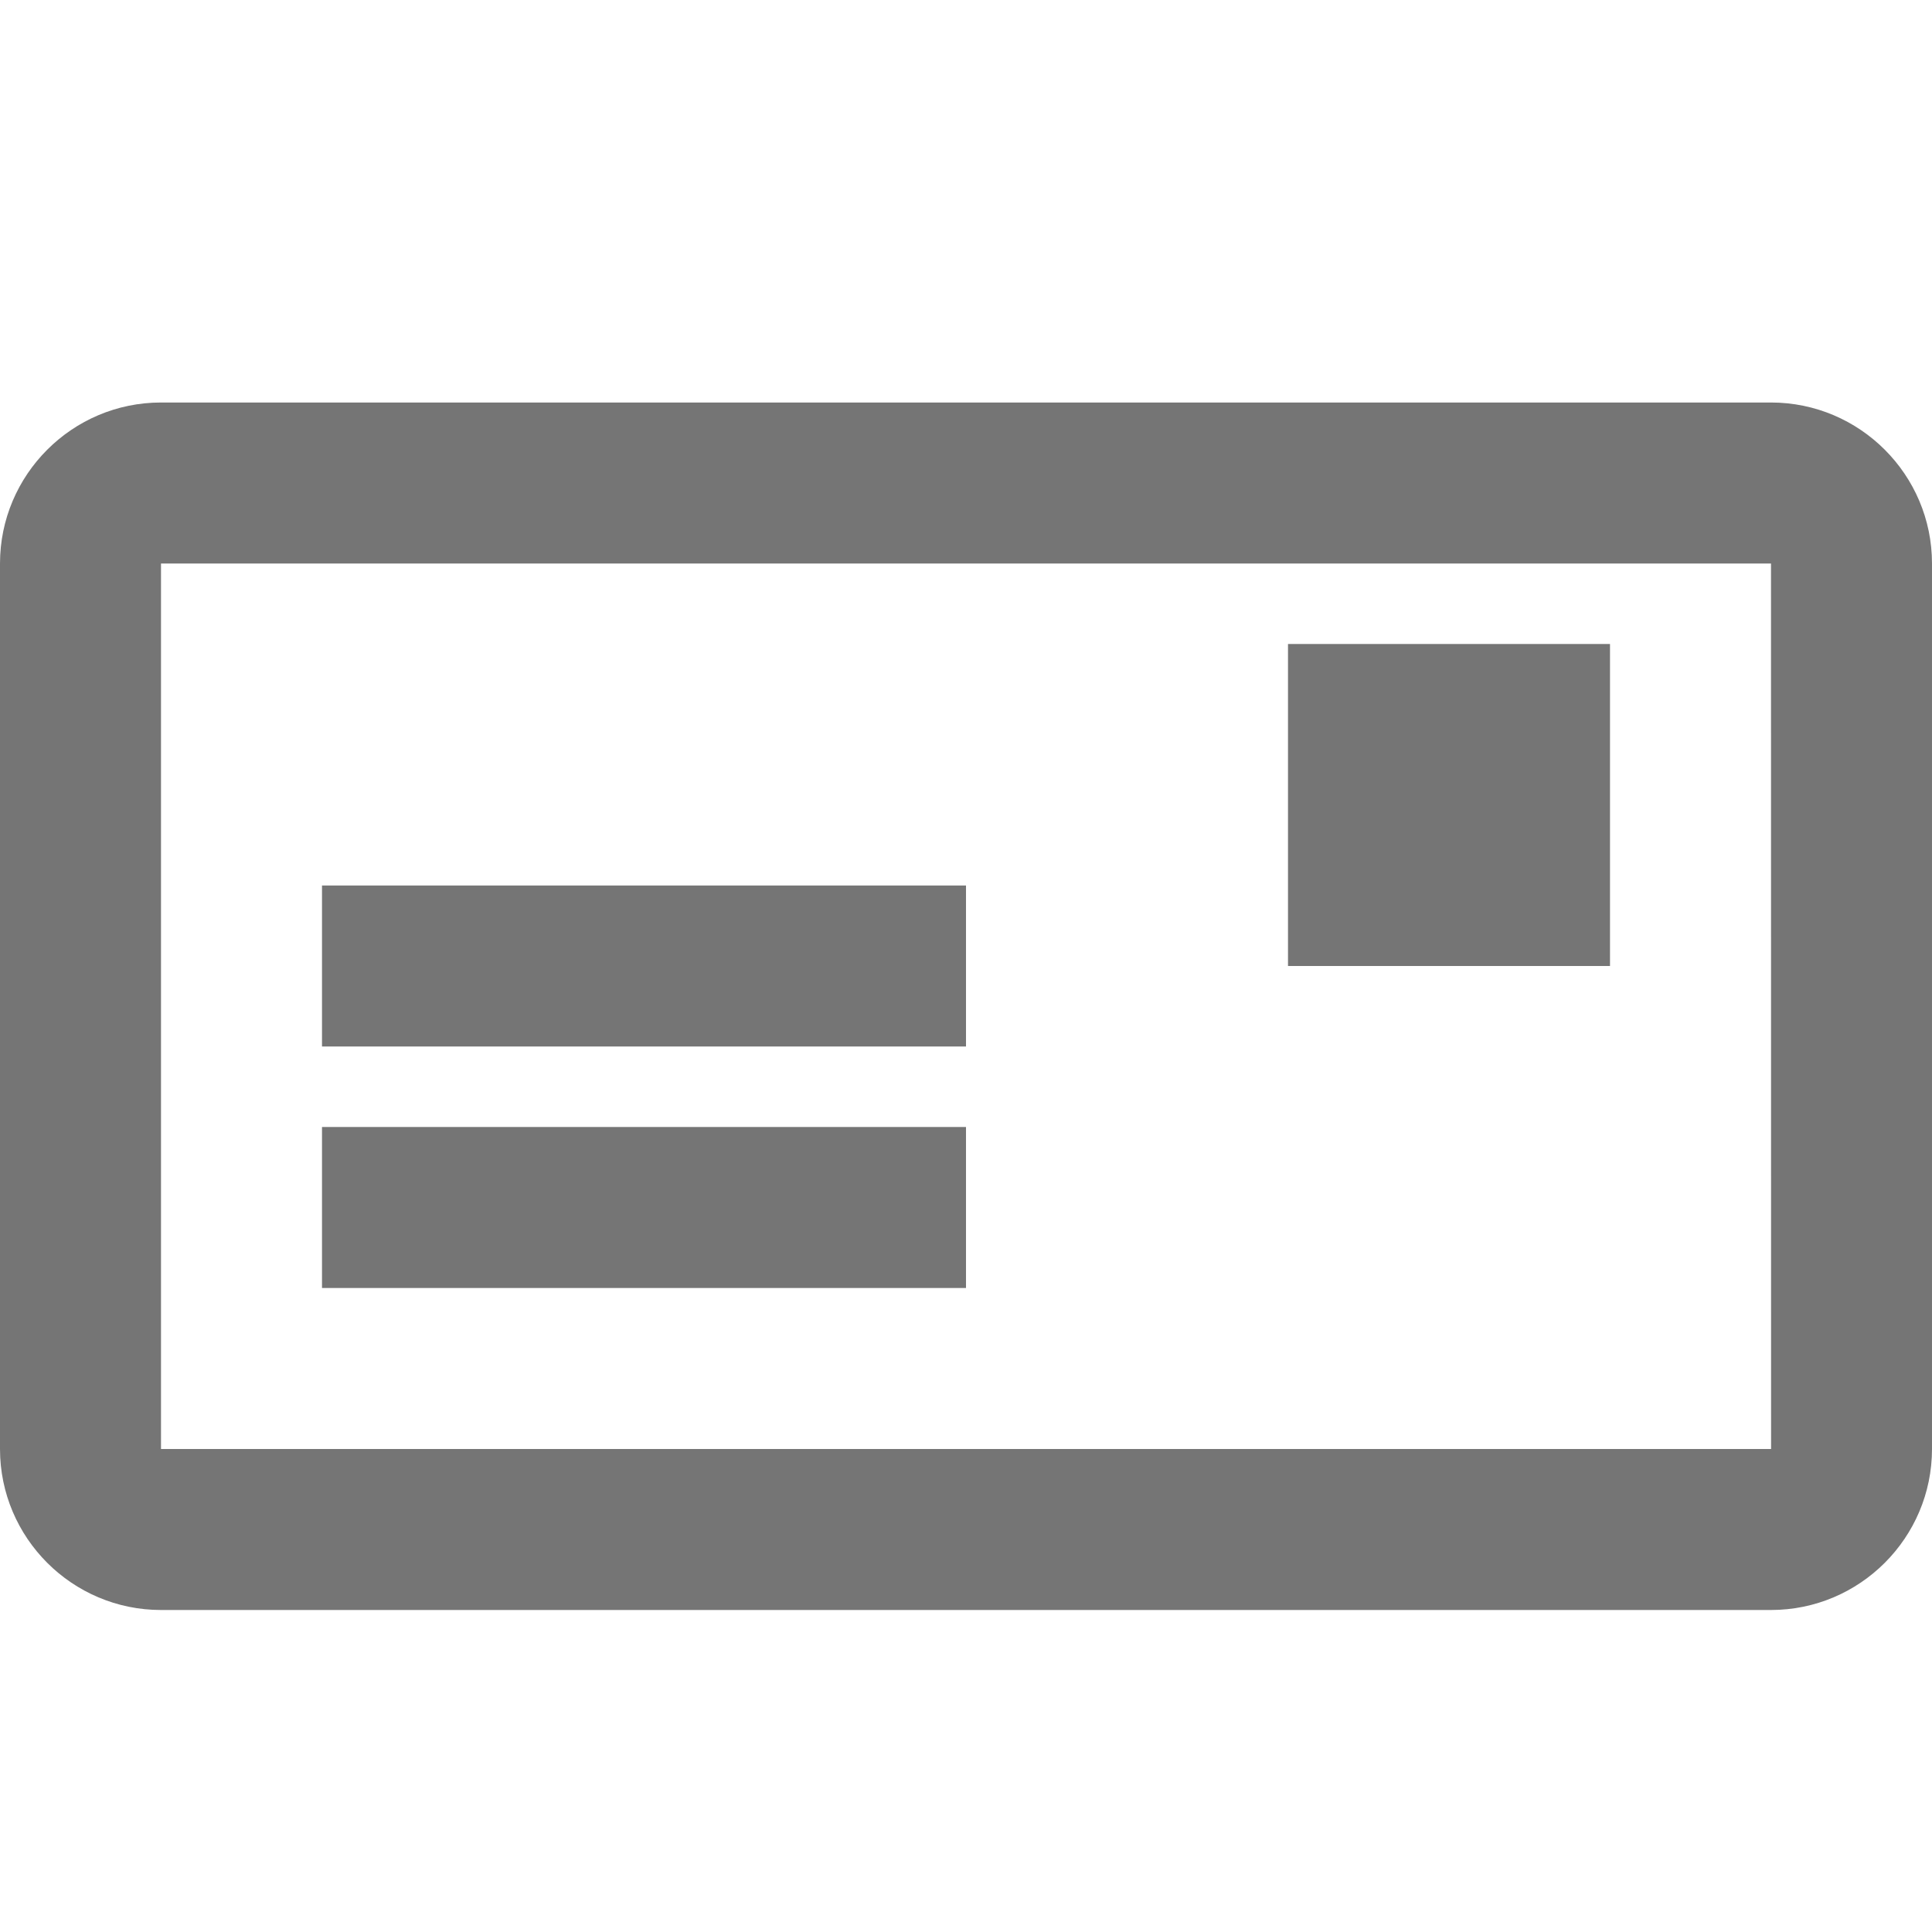
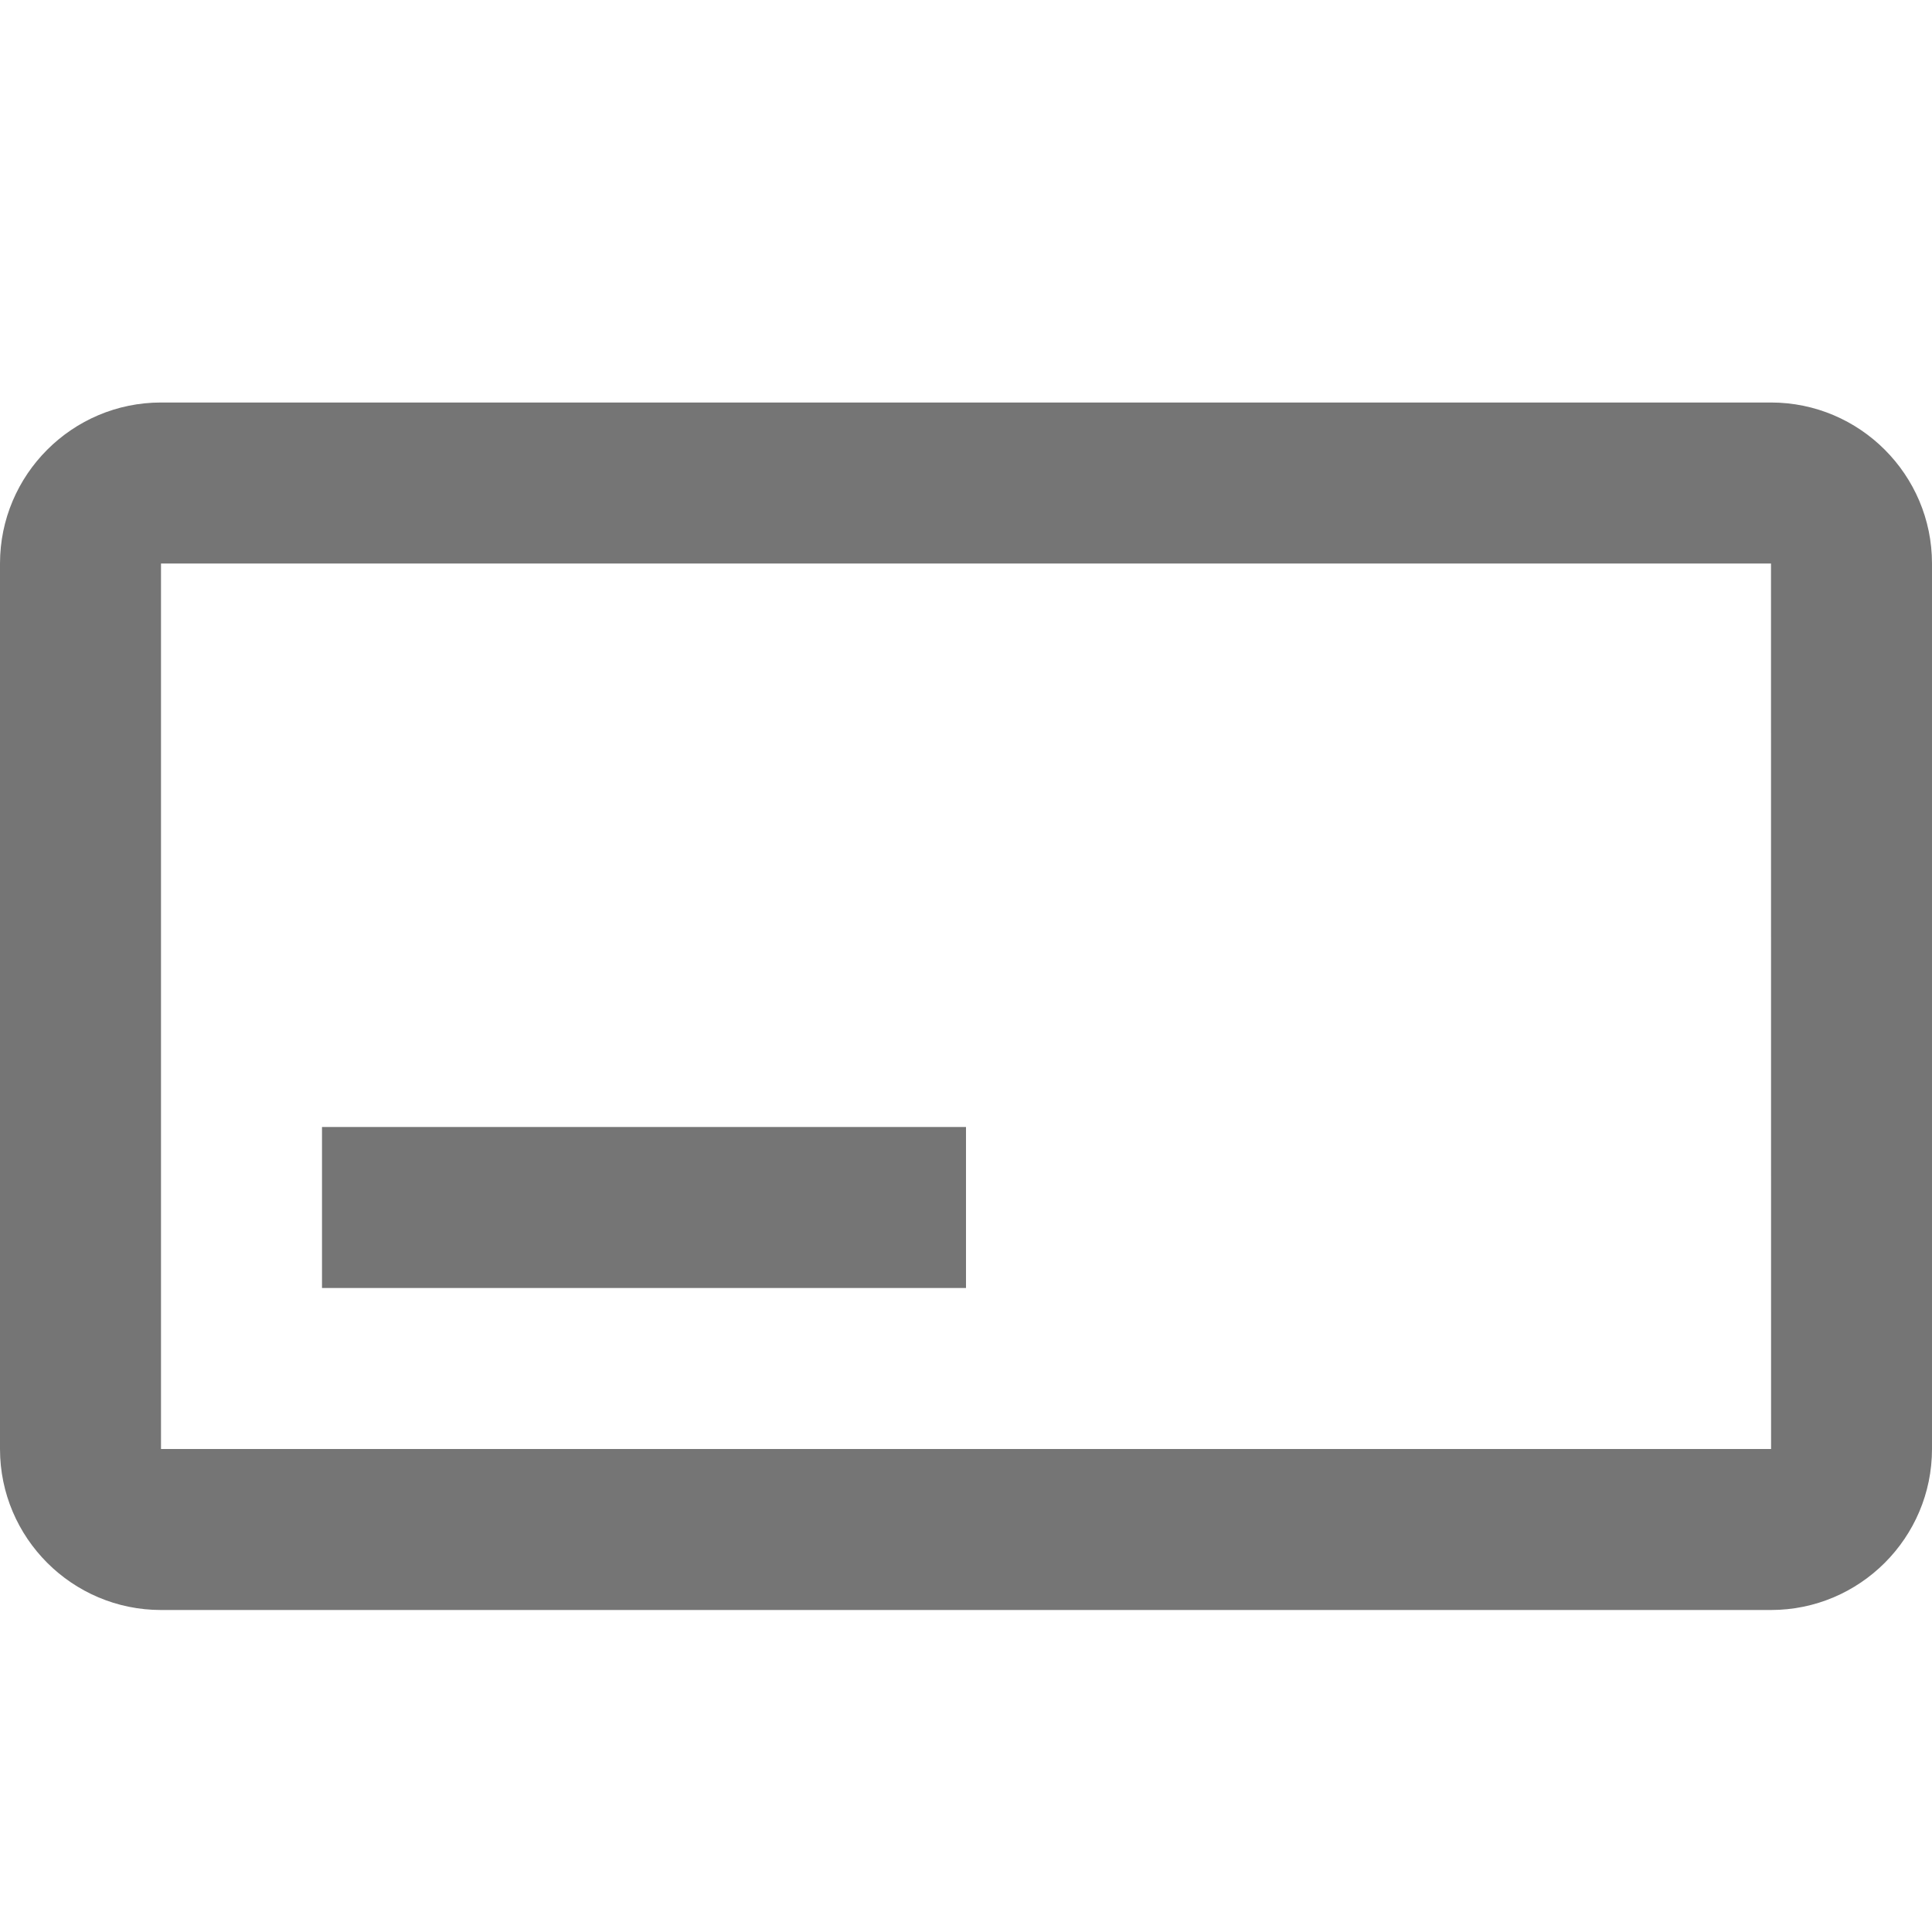
<svg xmlns="http://www.w3.org/2000/svg" version="1.1" x="0px" y="0px" width="24px" height="24px" viewBox="0 0 24 24" enable-background="new 0 0 24 24" xml:space="preserve">
  <g id="Frames-24px">
-     <rect fill="none" width="24" height="24" />
-   </g>
+     </g>
  <g id="Outline">
    <g>
      <g>
        <path fill="#757575" d="M22,20H2c-1.103,0-2-0.897-2-2V7c0-1.102,0.897-2,2-2h20c1.103,0,2,0.898,2,2v11     C24,19.103,23.103,20,22,20z M2,7v11h20.001L22,7H2z" />
      </g>
      <g>
-         <rect x="4" y="11" fill="#757575" width="8" height="2" />
-       </g>
+         </g>
      <g>
        <rect x="4" y="14" fill="#757575" width="8" height="2" />
      </g>
      <g>
-         <rect x="16" y="8" fill="#757575" width="4" height="4" />
-       </g>
+         </g>
    </g>
  </g>
</svg>